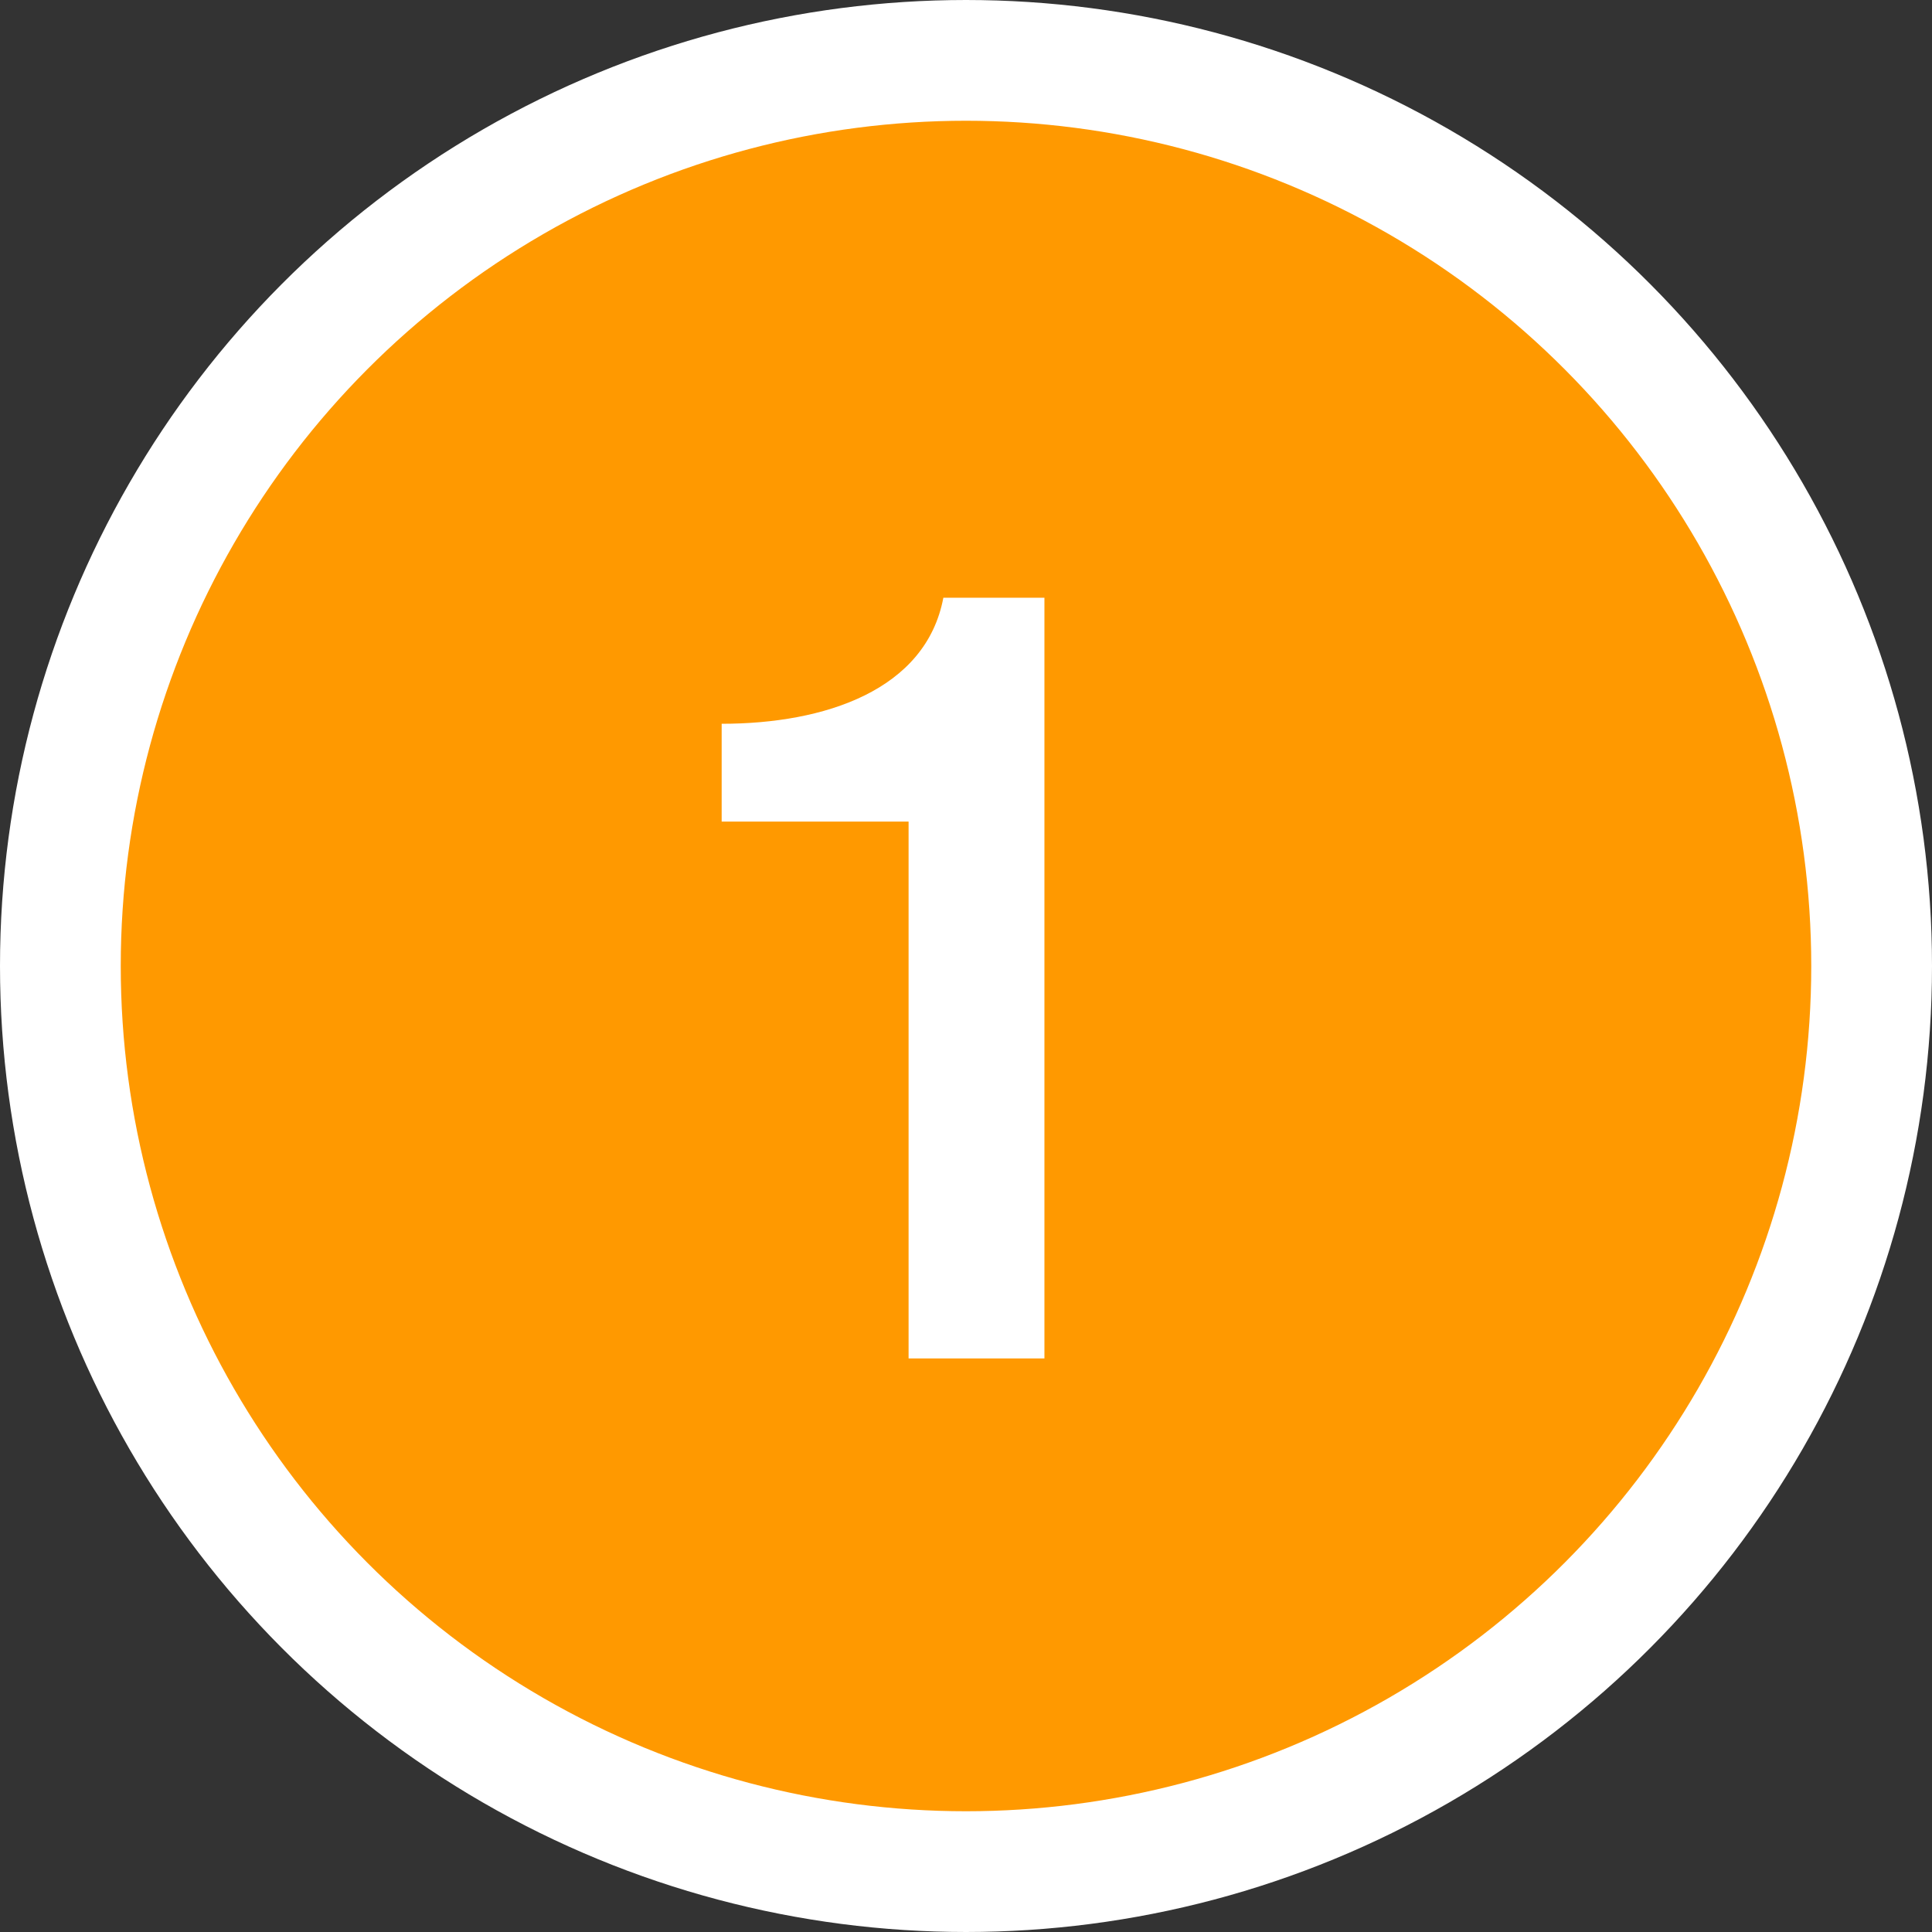
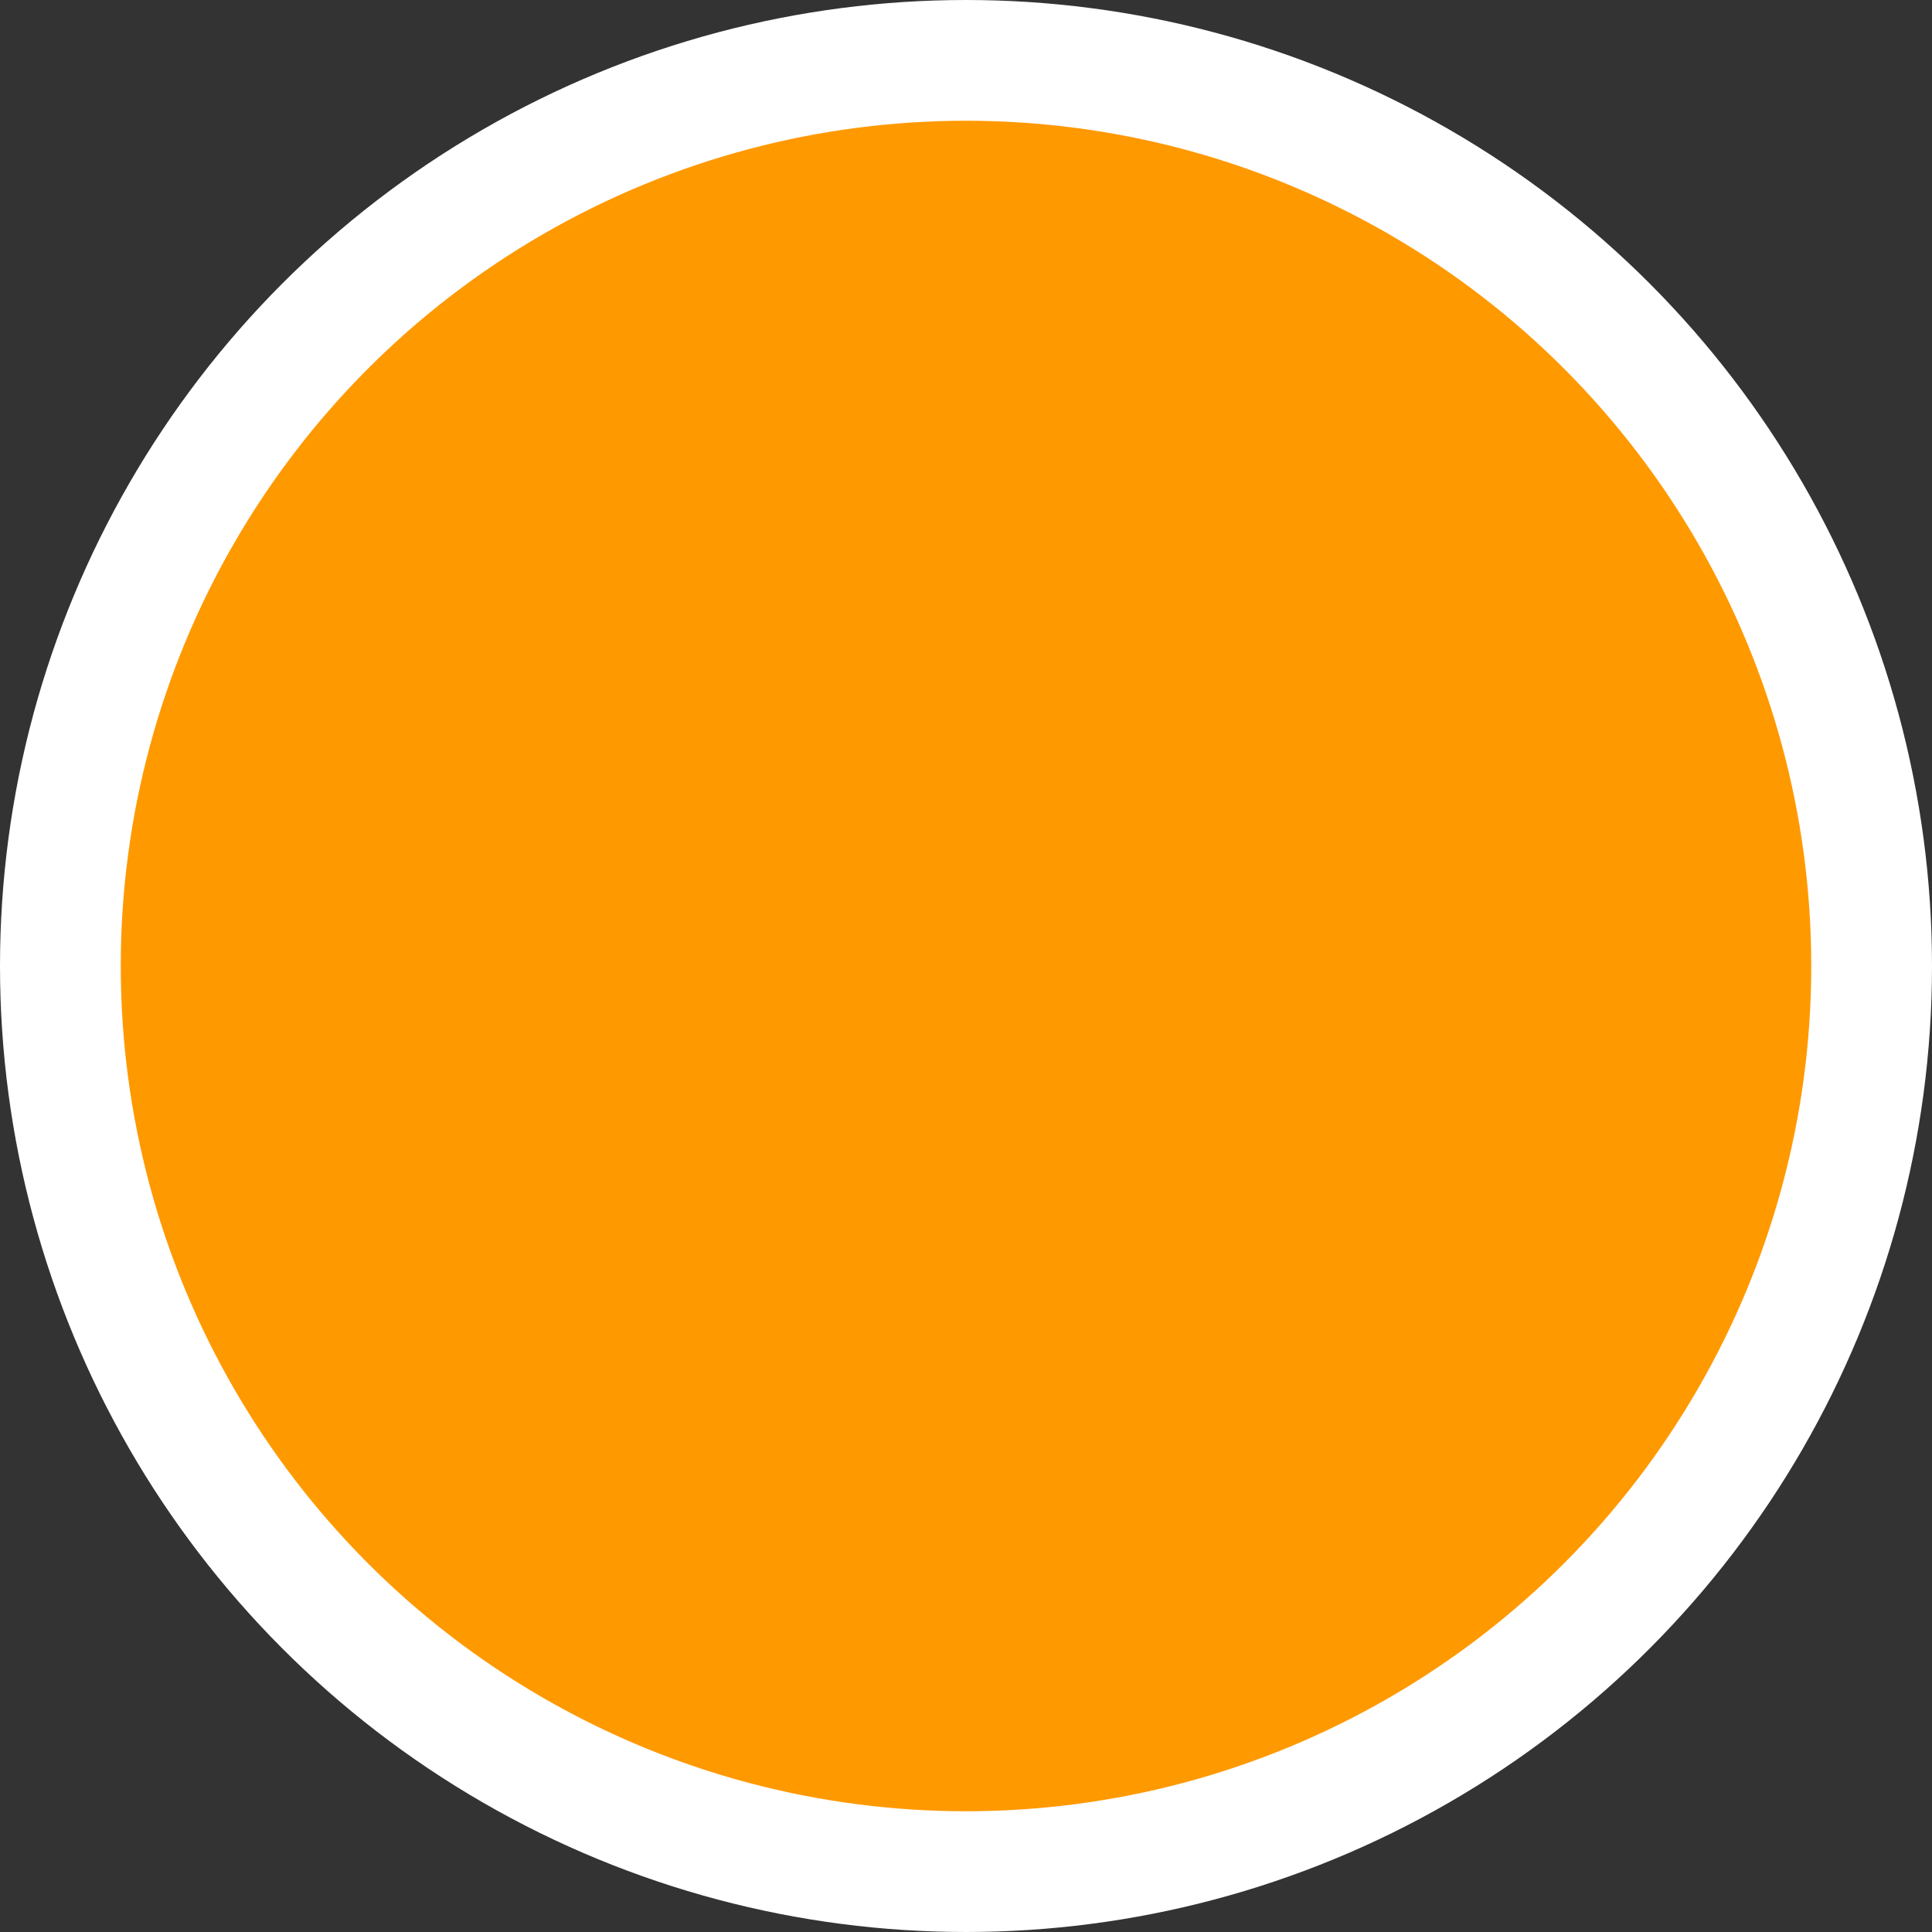
<svg xmlns="http://www.w3.org/2000/svg" width="32" height="32" viewBox="0 0 32 32" fill="none">
  <rect x="0" y="0" width="32" height="32" fill="#333333" stroke="none" />
  <circle cx="16" cy="16" r="15" fill="#FF9900" stroke="white" stroke-width="2" />
-   <path d="M11.953 13.608V11.988C13.663 11.988 15.337 11.43 15.625 9.9H17.299V22.5H15.049V13.608H11.953Z" fill="white" />
</svg>